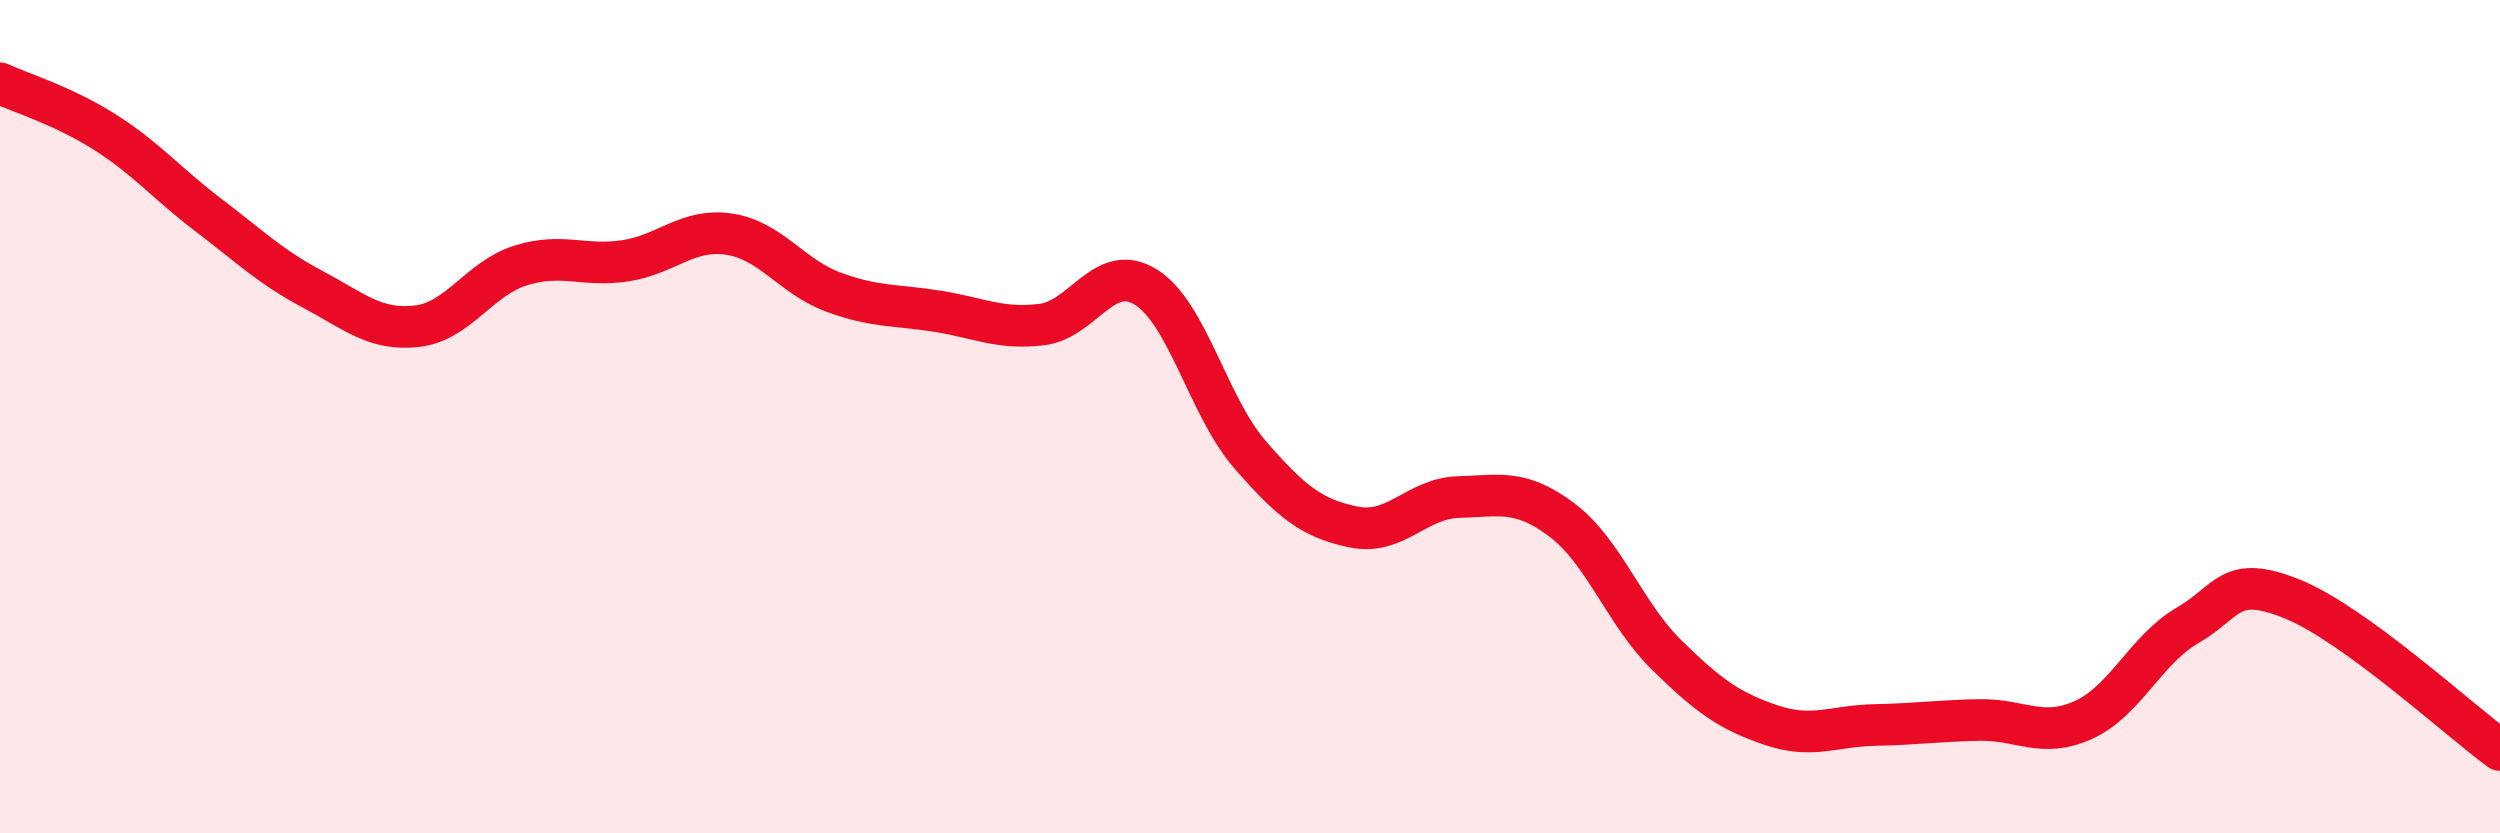
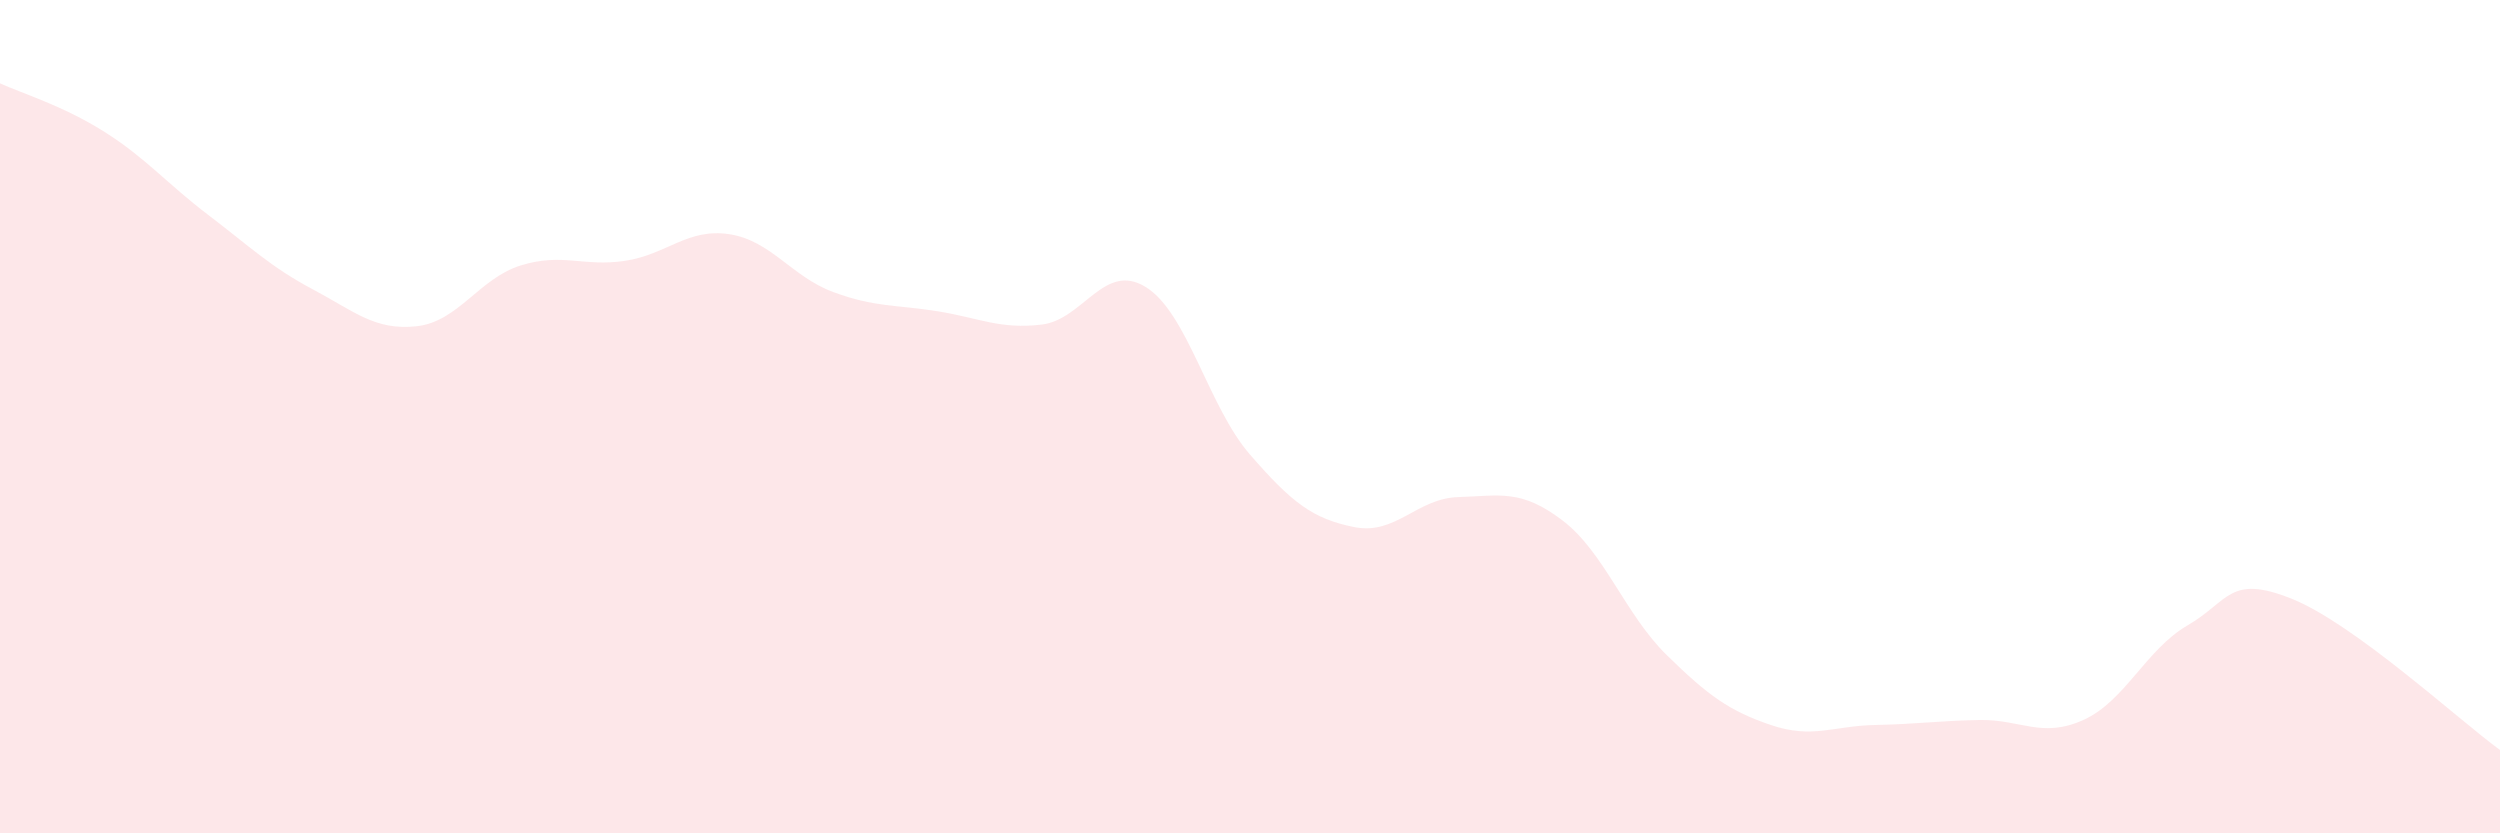
<svg xmlns="http://www.w3.org/2000/svg" width="60" height="20" viewBox="0 0 60 20">
  <path d="M 0,2 C 0.5,2.23 1.5,2.53 2.5,3.16 C 3.5,3.79 4,4.4 5,5.16 C 6,5.92 6.5,6.41 7.5,6.94 C 8.5,7.47 9,7.94 10,7.83 C 11,7.72 11.5,6.68 12.5,6.37 C 13.5,6.06 14,6.41 15,6.26 C 16,6.11 16.5,5.47 17.5,5.62 C 18.5,5.77 19,6.64 20,7.01 C 21,7.38 21.5,7.31 22.5,7.47 C 23.5,7.63 24,7.91 25,7.79 C 26,7.67 26.5,6.27 27.5,6.89 C 28.5,7.51 29,9.76 30,10.91 C 31,12.06 31.5,12.45 32.5,12.65 C 33.5,12.85 34,11.96 35,11.93 C 36,11.9 36.5,11.73 37.5,12.49 C 38.5,13.25 39,14.74 40,15.72 C 41,16.7 41.5,17.06 42.5,17.4 C 43.5,17.74 44,17.42 45,17.4 C 46,17.38 46.5,17.3 47.5,17.28 C 48.5,17.26 49,17.73 50,17.28 C 51,16.83 51.5,15.59 52.5,15.01 C 53.5,14.43 53.5,13.77 55,14.37 C 56.5,14.97 59,17.27 60,18L60 20L0 20Z" fill="#EB0A25" opacity="0.1" stroke-linecap="round" stroke-linejoin="round" />
-   <path d="M 0,2 C 0.5,2.23 1.5,2.53 2.5,3.16 C 3.5,3.79 4,4.4 5,5.16 C 6,5.92 6.5,6.41 7.5,6.94 C 8.5,7.47 9,7.94 10,7.83 C 11,7.72 11.5,6.68 12.5,6.37 C 13.5,6.06 14,6.41 15,6.26 C 16,6.11 16.5,5.47 17.5,5.62 C 18.5,5.77 19,6.64 20,7.01 C 21,7.38 21.5,7.31 22.5,7.47 C 23.5,7.63 24,7.91 25,7.79 C 26,7.67 26.5,6.27 27.5,6.89 C 28.5,7.51 29,9.76 30,10.91 C 31,12.06 31.5,12.45 32.5,12.65 C 33.5,12.85 34,11.96 35,11.93 C 36,11.9 36.5,11.73 37.5,12.49 C 38.5,13.25 39,14.74 40,15.72 C 41,16.7 41.5,17.06 42.5,17.4 C 43.5,17.74 44,17.42 45,17.4 C 46,17.38 46.5,17.3 47.5,17.28 C 48.5,17.26 49,17.73 50,17.28 C 51,16.83 51.5,15.59 52.5,15.01 C 53.5,14.43 53.5,13.77 55,14.37 C 56.5,14.97 59,17.27 60,18" stroke="#EB0A25" stroke-width="1" fill="none" stroke-linecap="round" stroke-linejoin="round" />
</svg>